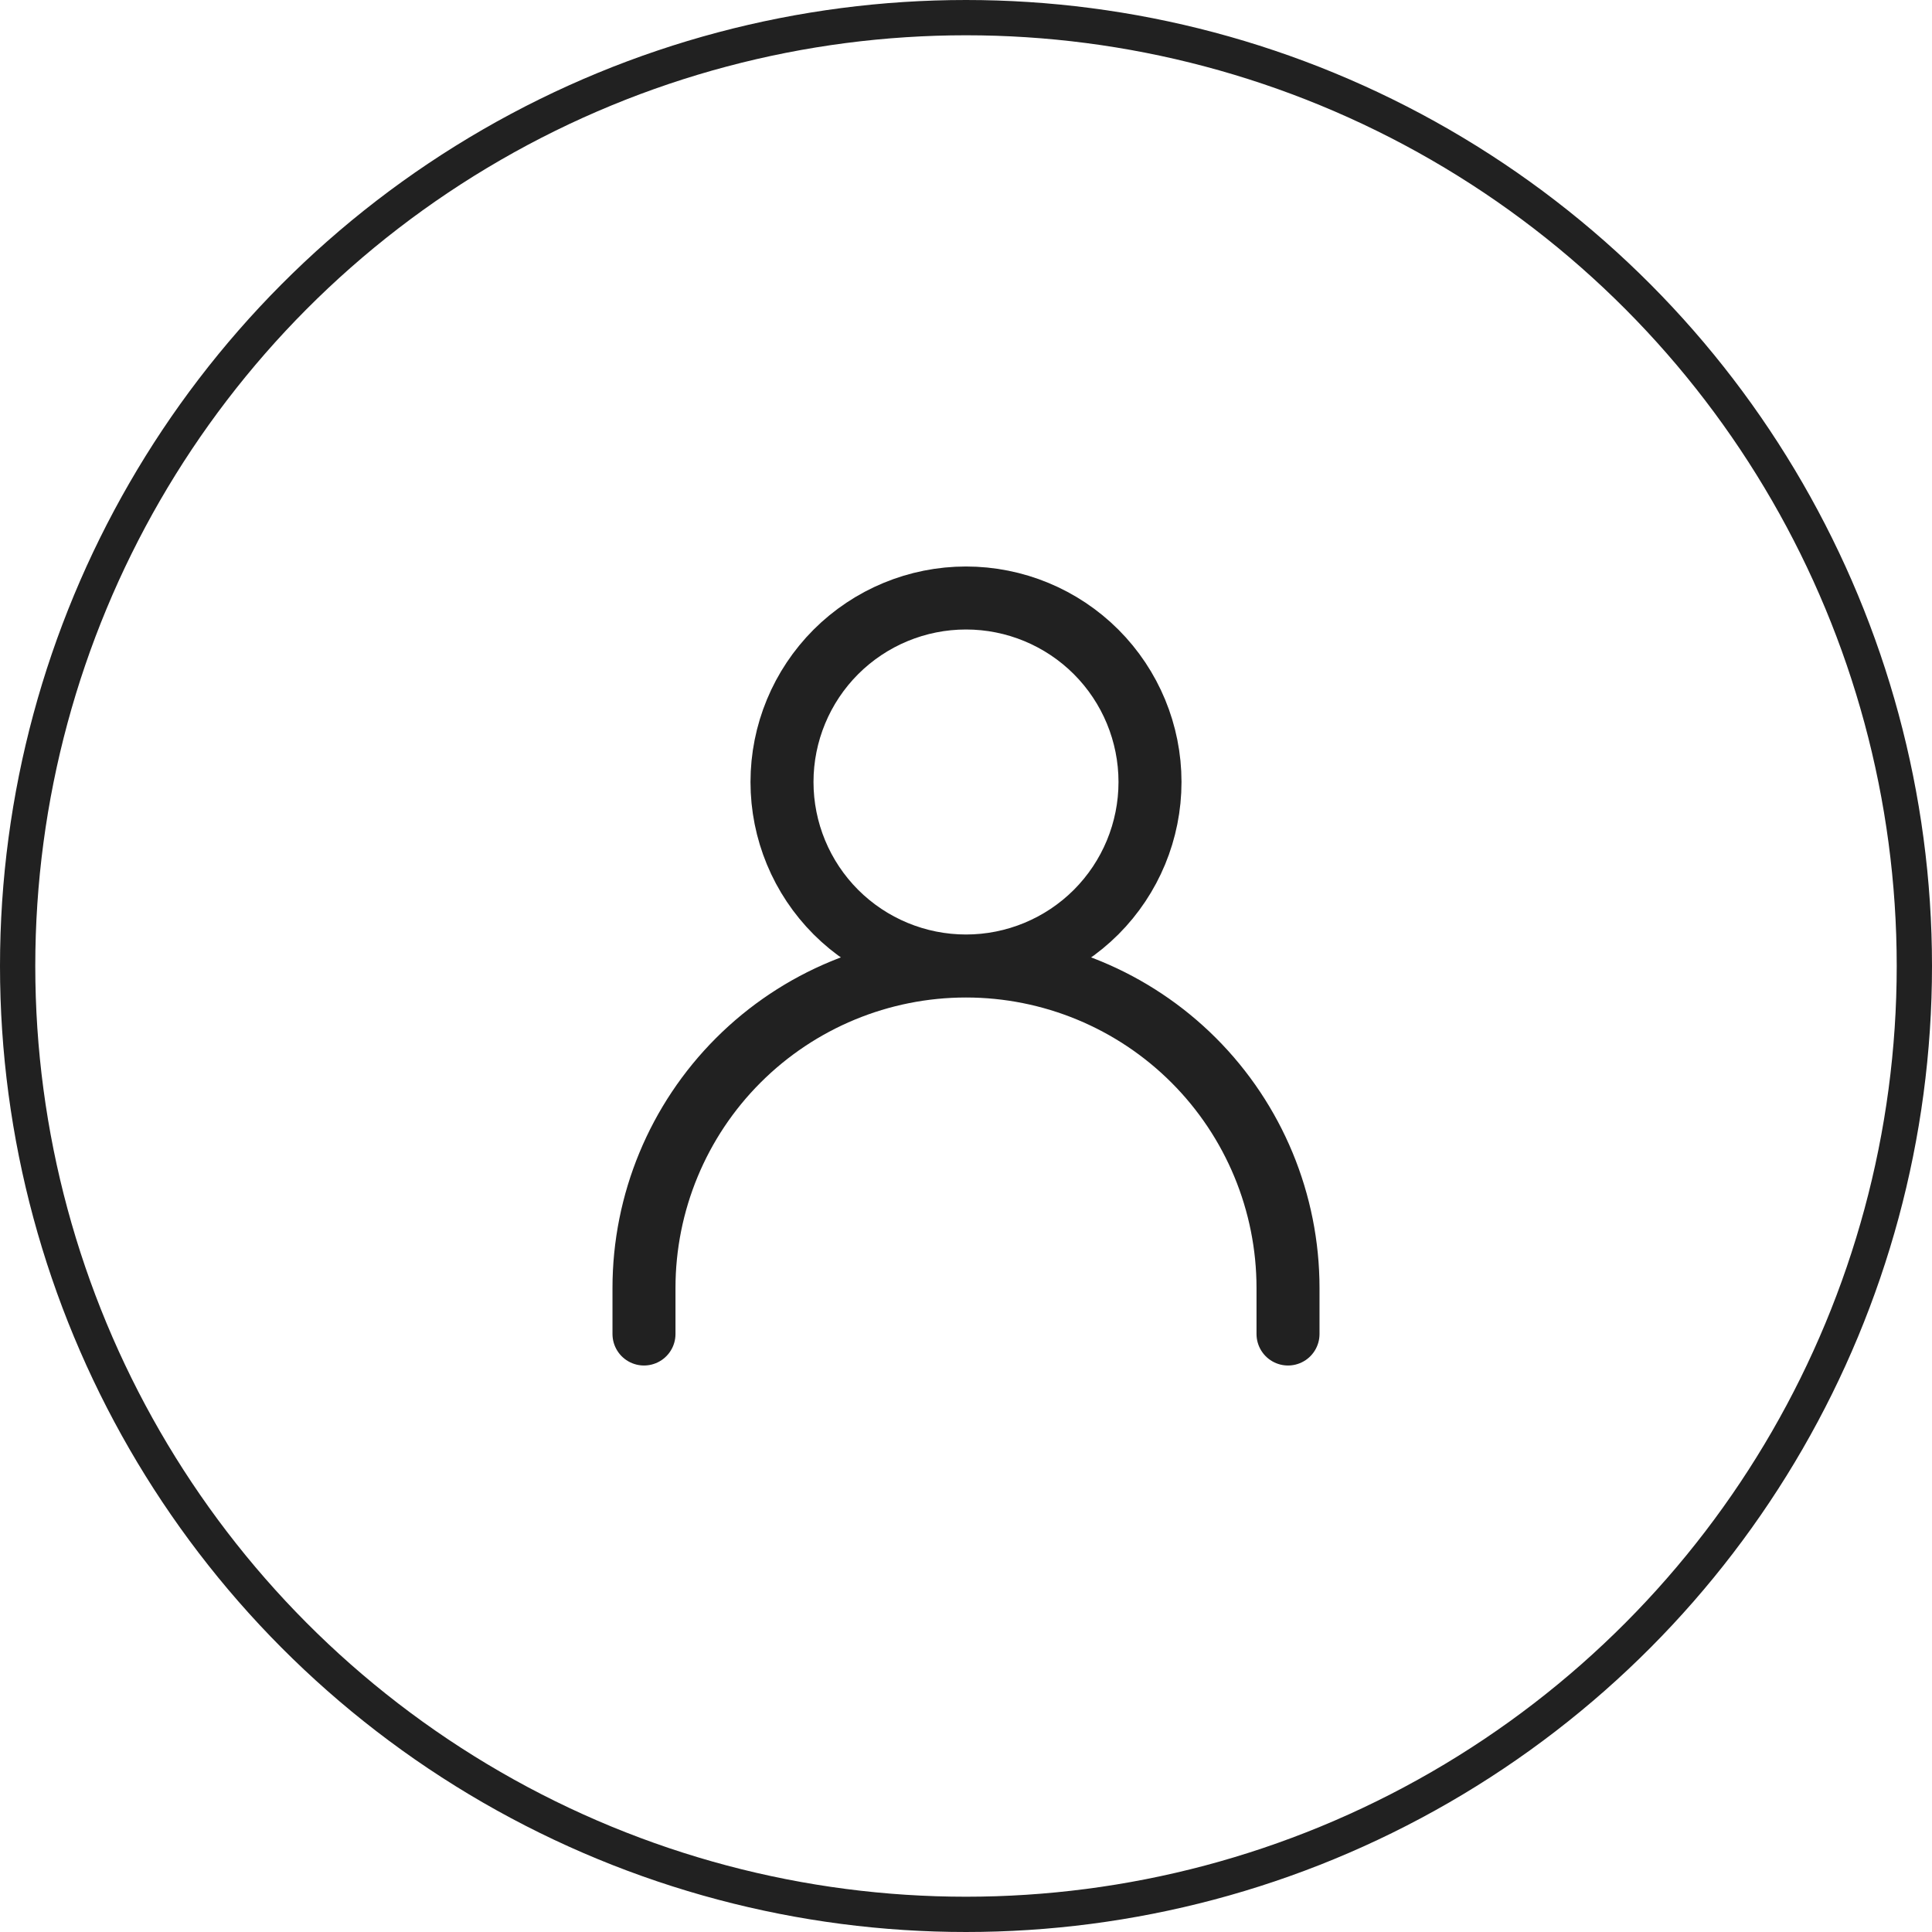
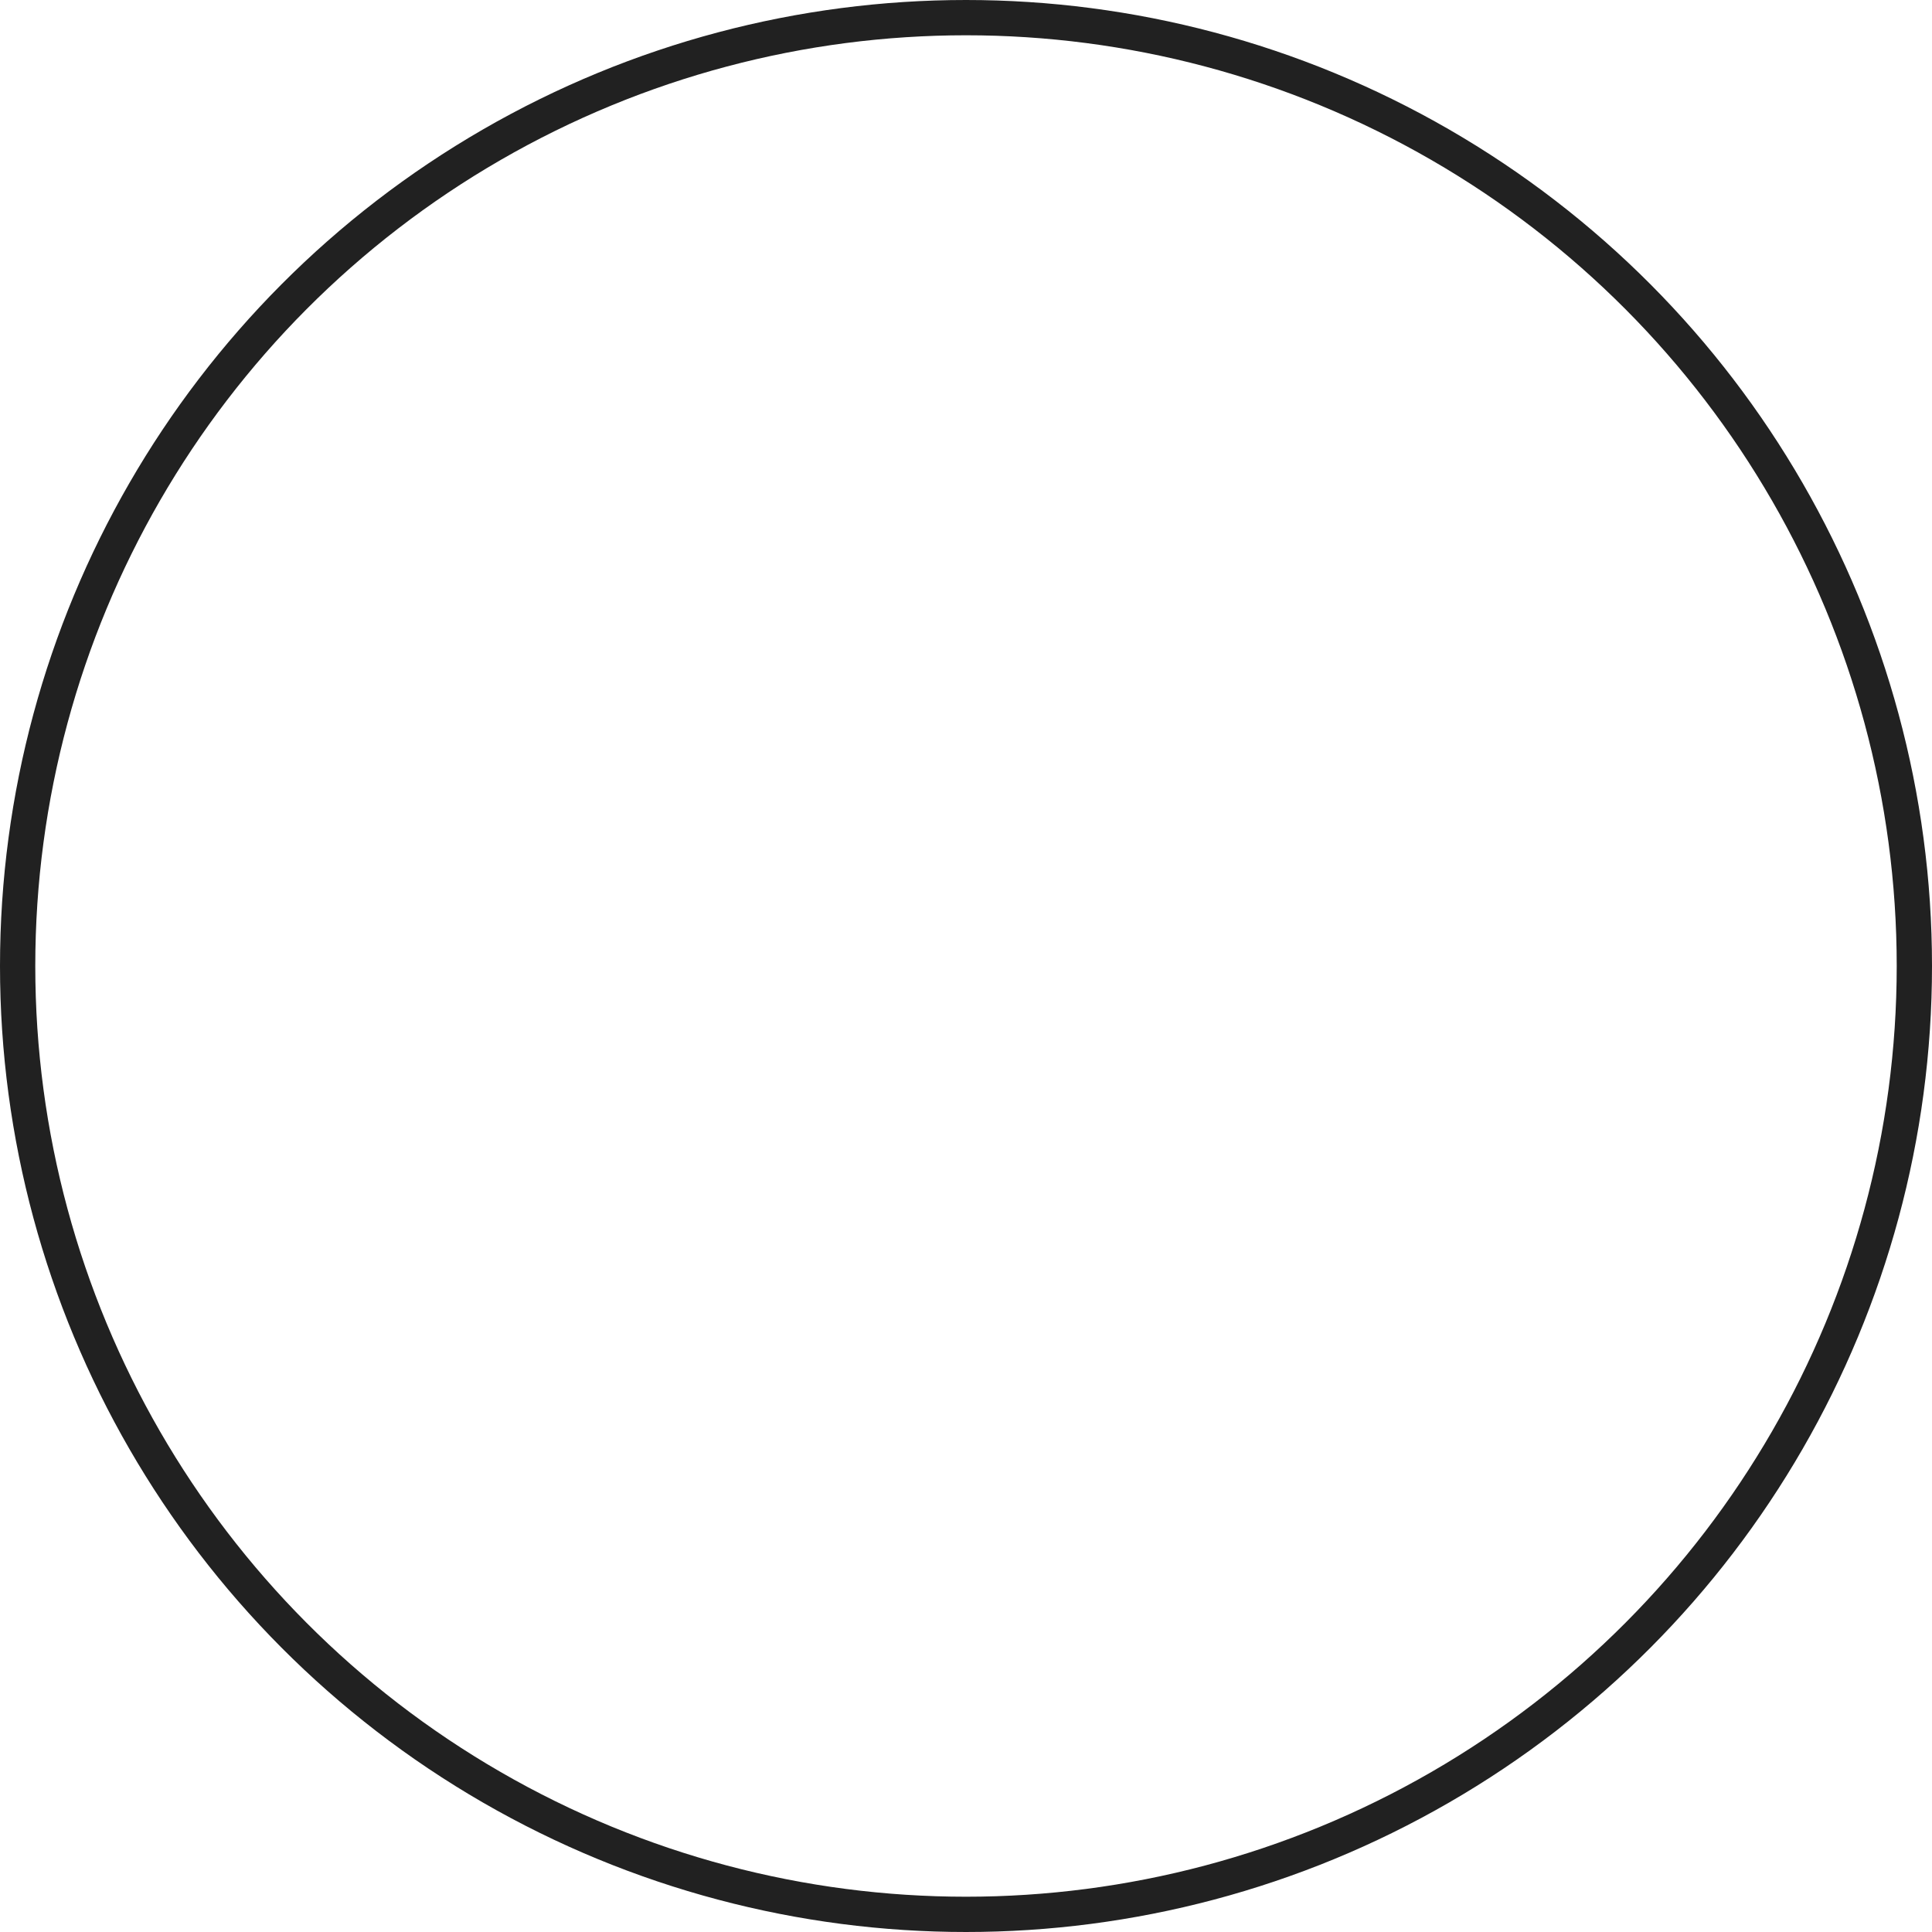
<svg xmlns="http://www.w3.org/2000/svg" width="46" height="46" viewBox="0 0 46 46" fill="none">
  <circle cx="23" cy="23" r="22.58" stroke="#212121" stroke-width="0.84" />
-   <path d="M15.333 31.762V30.667C15.333 28.633 16.141 26.683 17.579 25.245C19.017 23.808 20.967 23 23 23M23 23C25.033 23 26.983 23.808 28.421 25.245C29.859 26.683 30.667 28.633 30.667 30.667V31.762M23 23C24.162 23 25.276 22.538 26.098 21.717C26.919 20.895 27.381 19.781 27.381 18.619C27.381 17.457 26.919 16.343 26.098 15.521C25.276 14.7 24.162 14.238 23 14.238C21.838 14.238 20.724 14.7 19.902 15.521C19.081 16.343 18.619 17.457 18.619 18.619C18.619 19.781 19.081 20.895 19.902 21.717C20.724 22.538 21.838 23 23 23Z" stroke="#212121" stroke-width="1.5" stroke-linecap="round" stroke-linejoin="round" />
</svg>